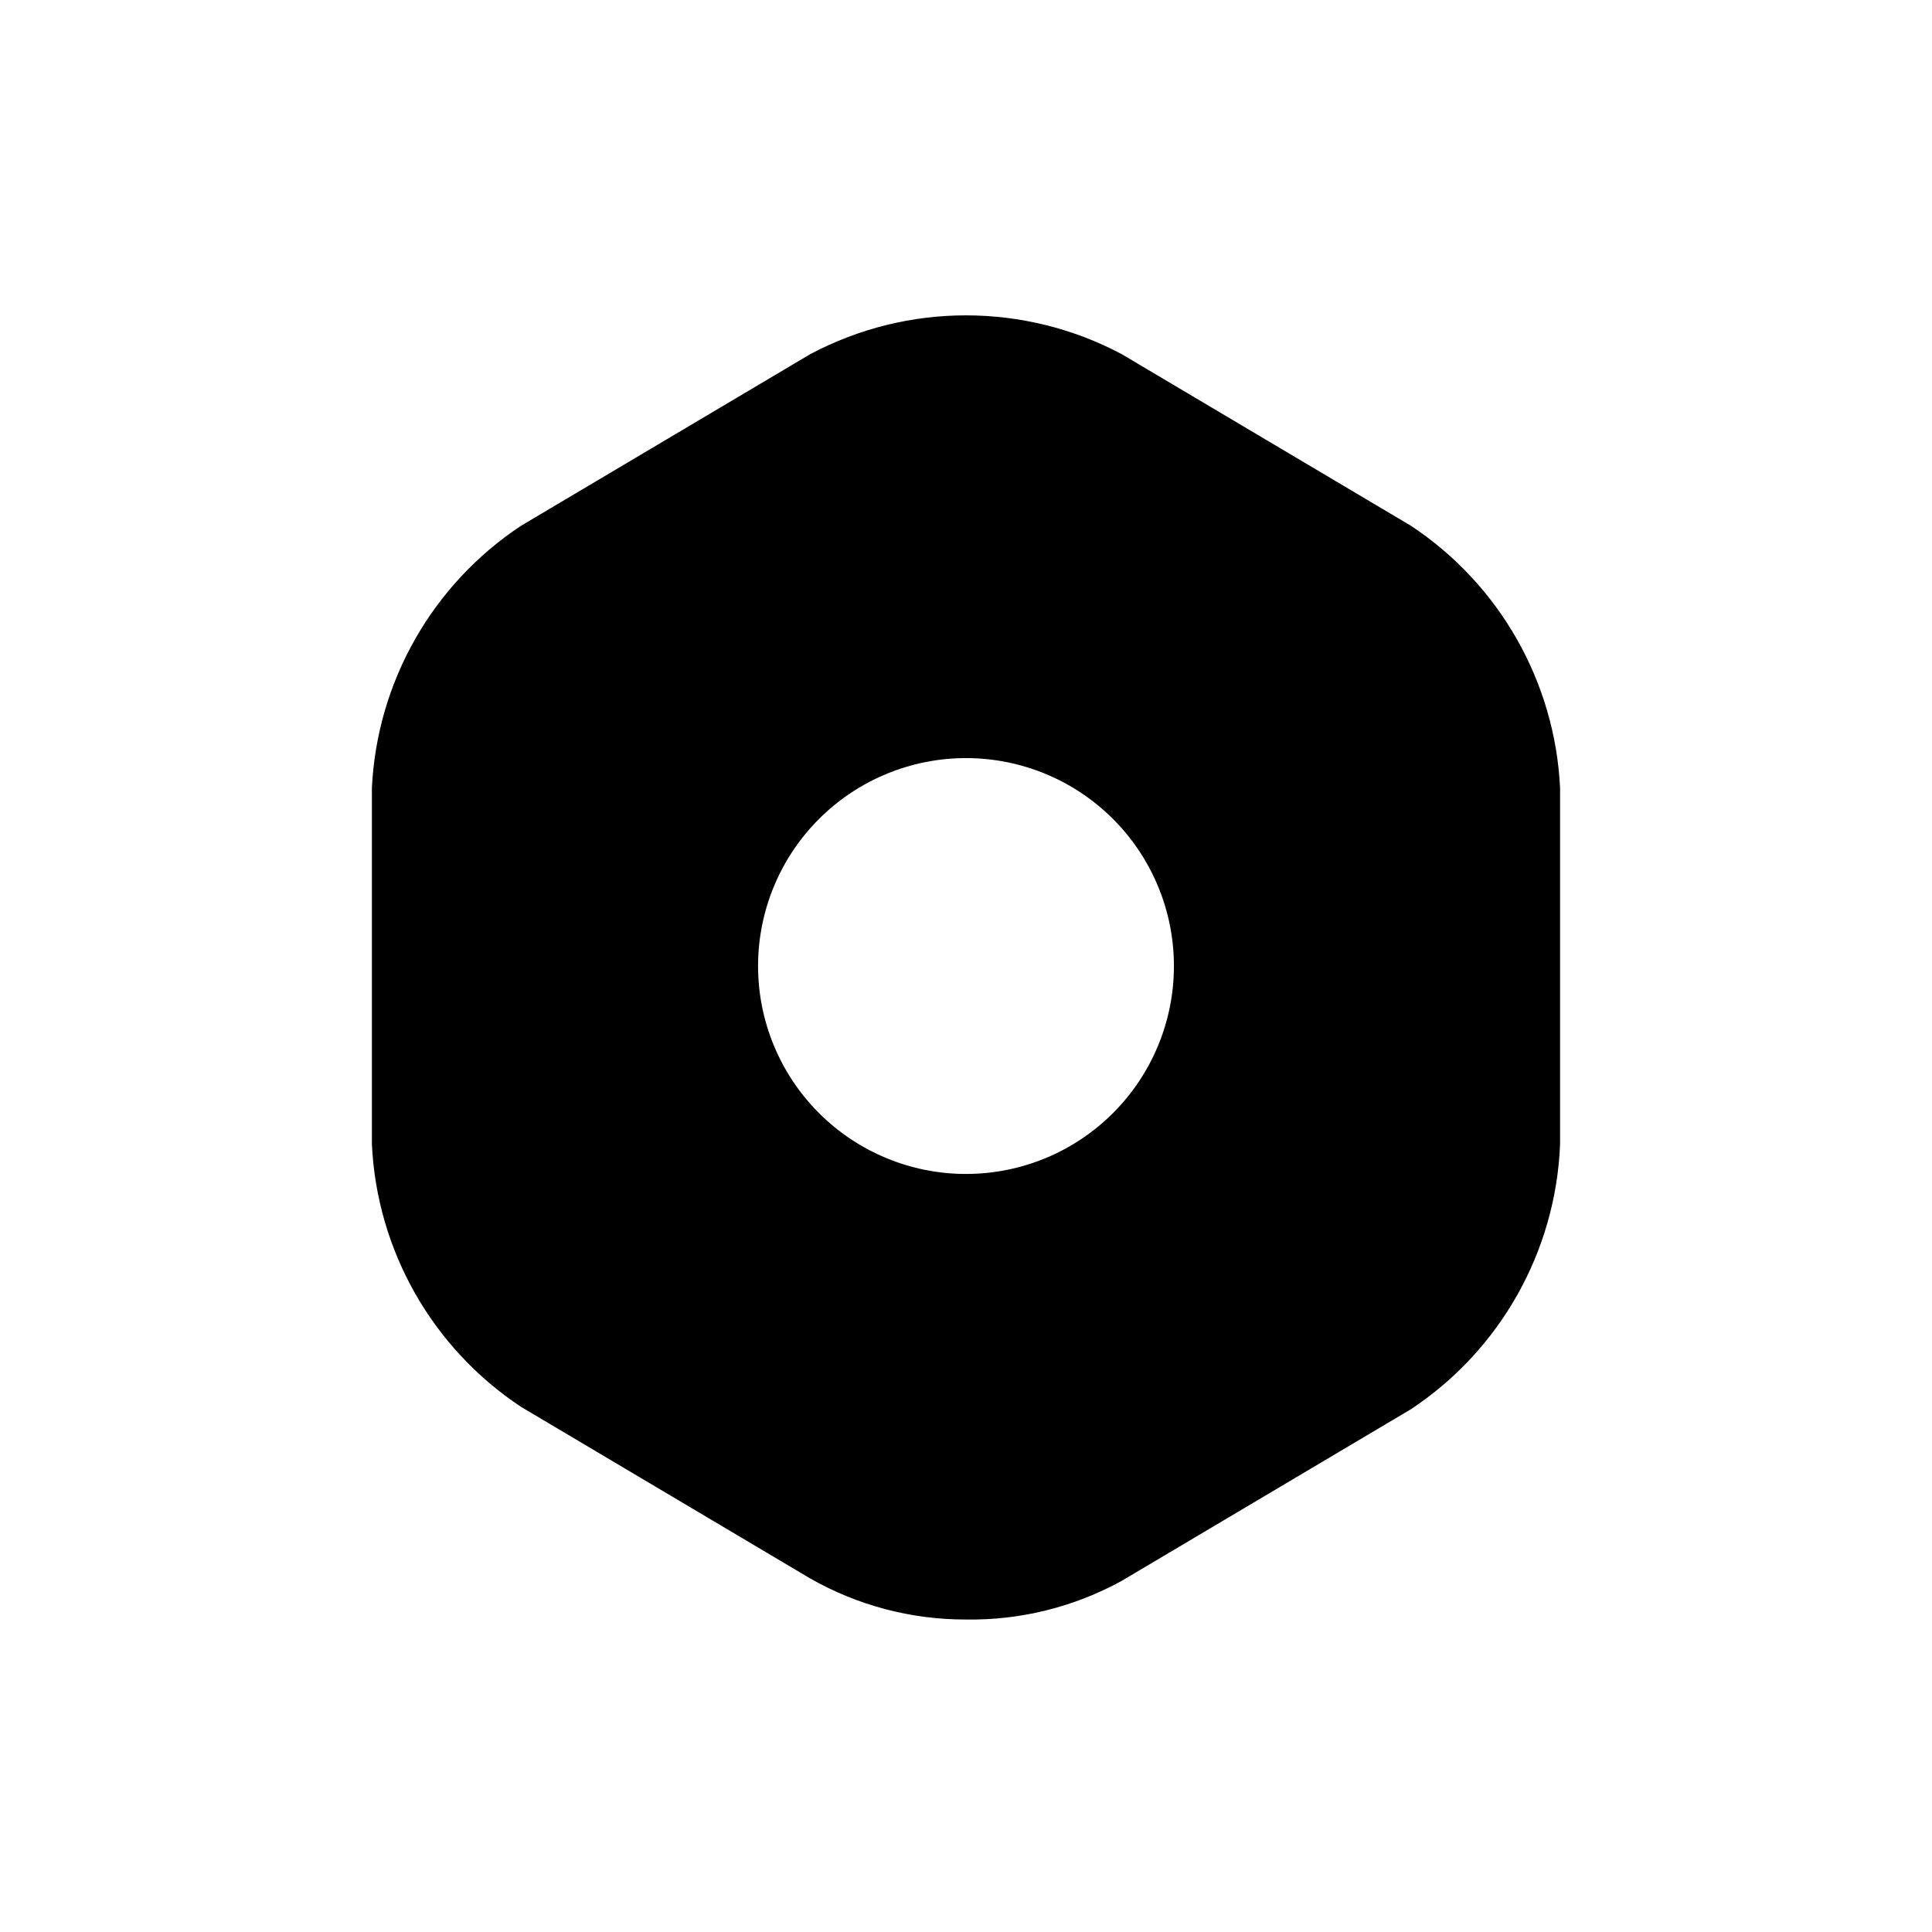
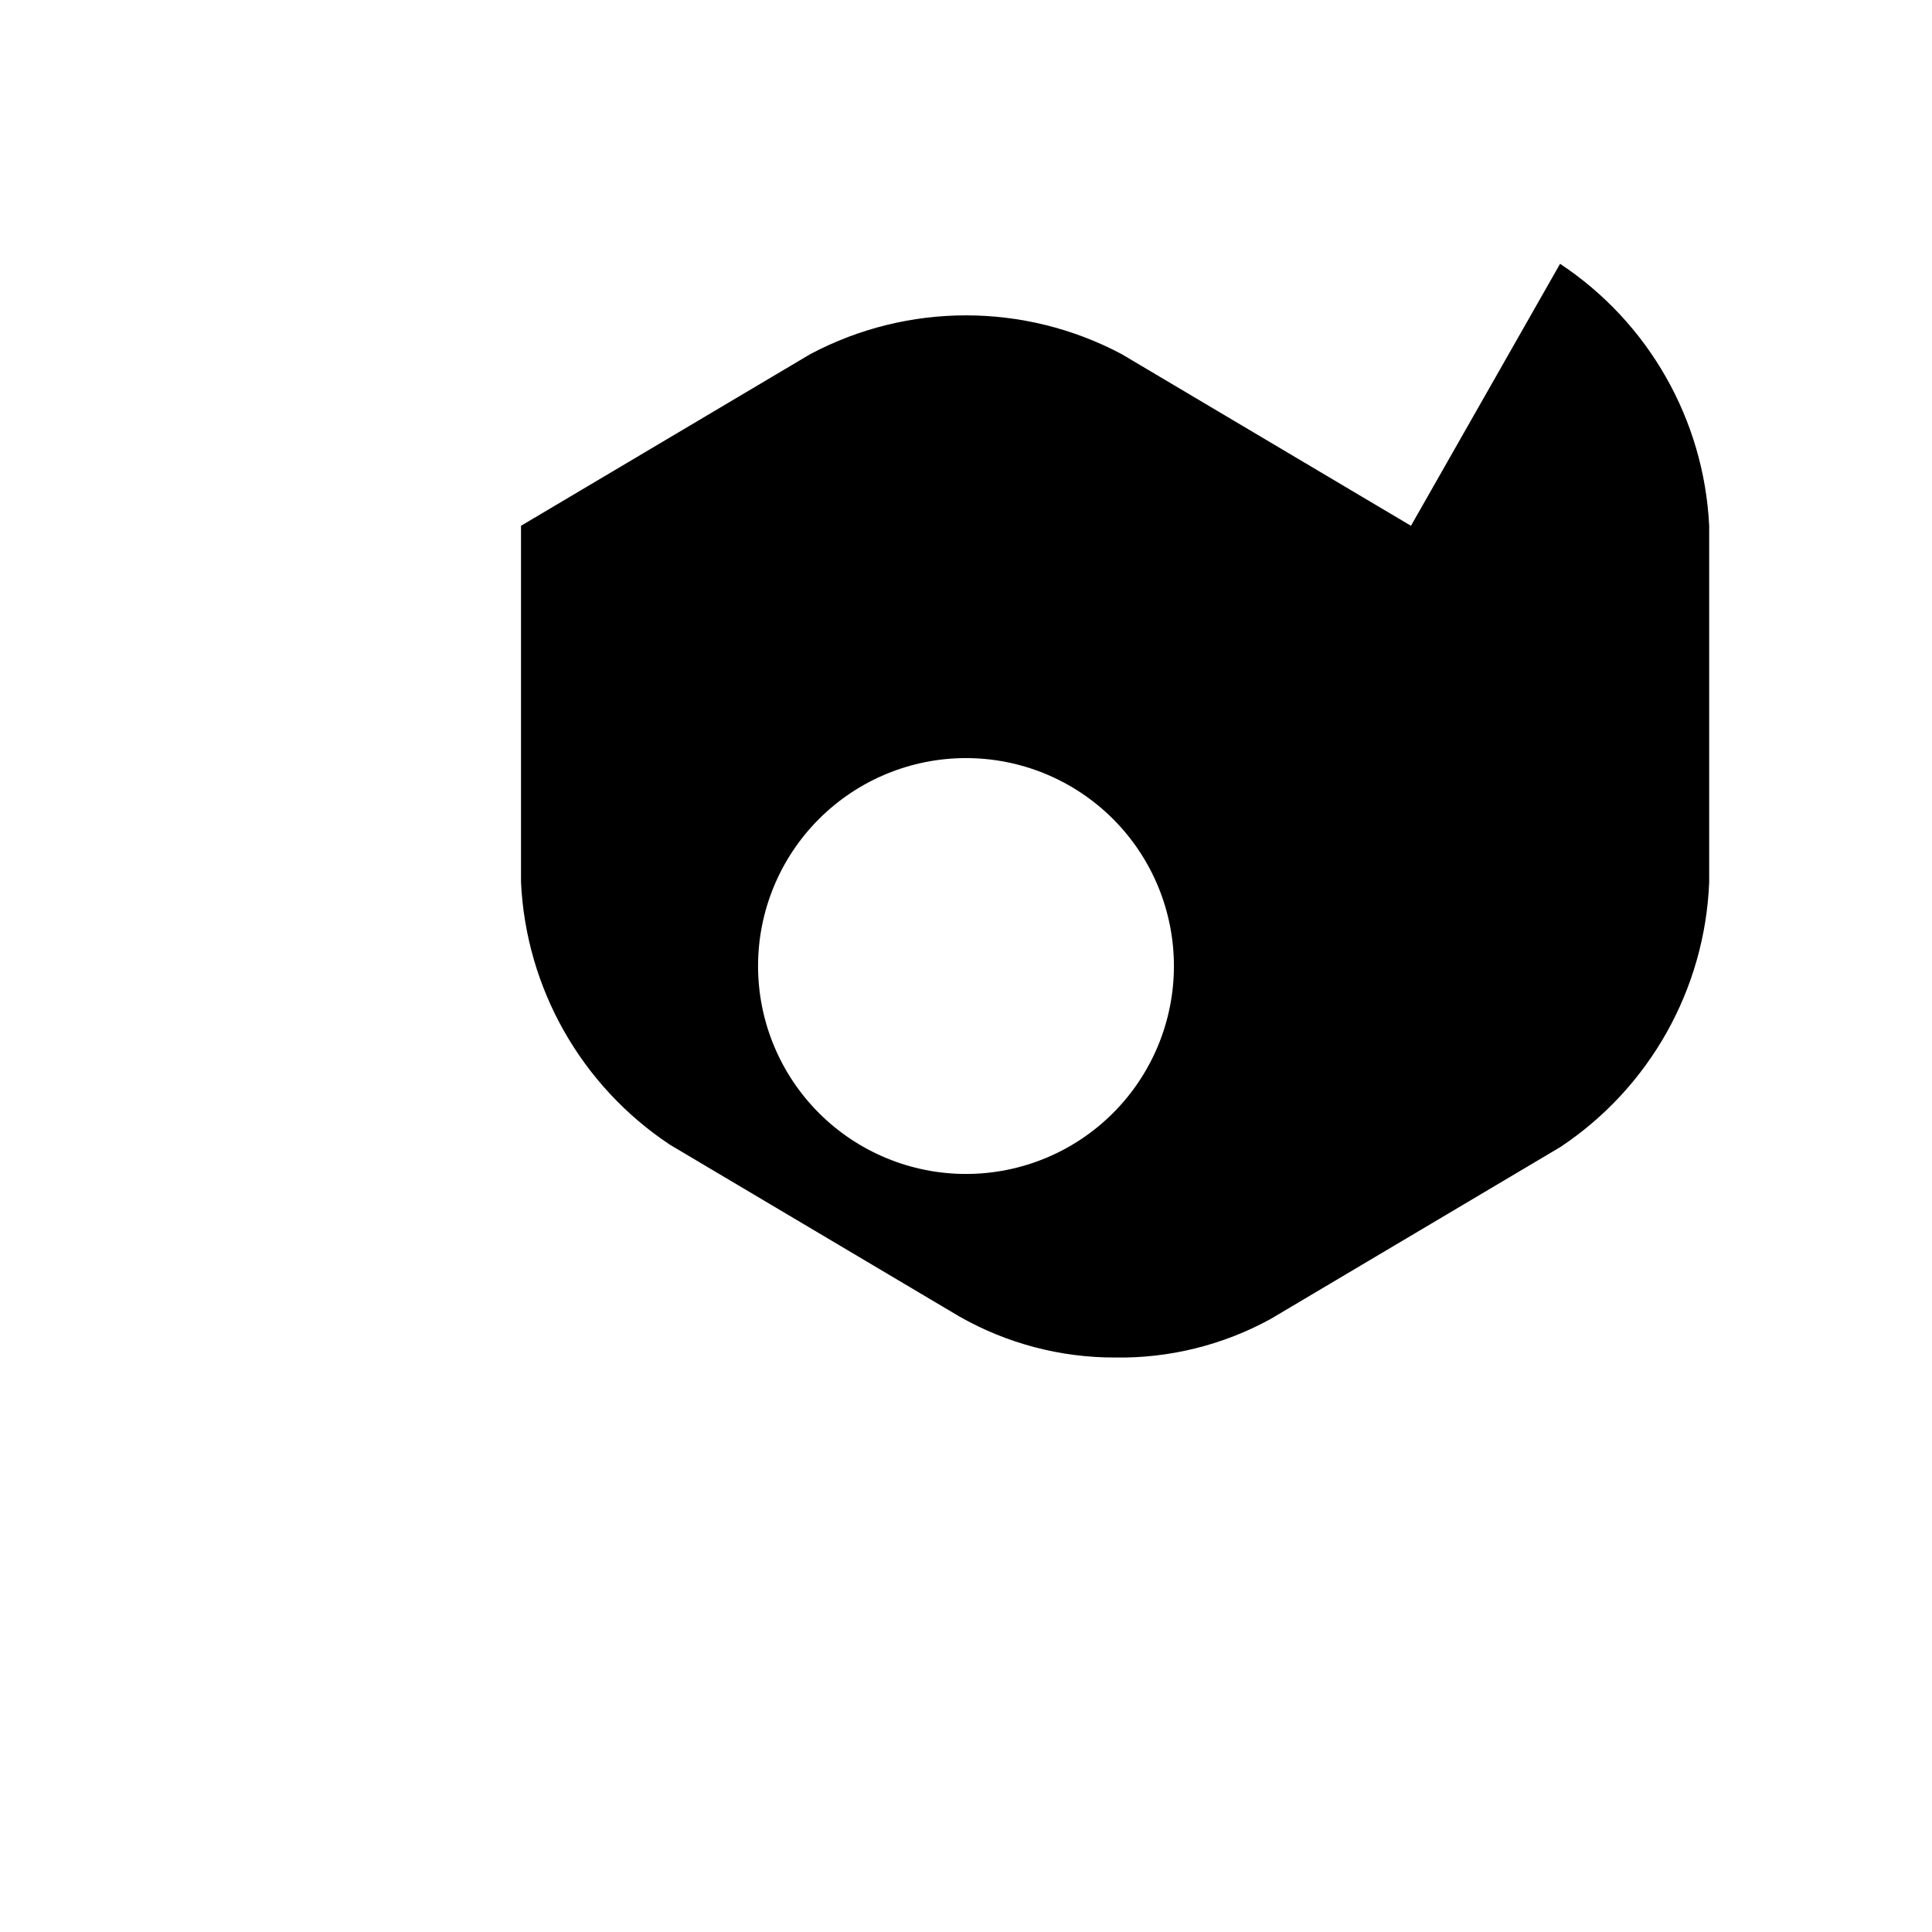
<svg xmlns="http://www.w3.org/2000/svg" fill="#000000" width="800px" height="800px" version="1.1" viewBox="144 144 512 512">
-   <path d="m517.92 283.34-76.676-45.5c-25.793-13.688-56.699-13.688-82.496 0l-76.676 45.5c-23.465 15.539-38.137 41.32-39.516 69.43v94.465c1.332 28.168 16.008 54.016 39.516 69.59l76.672 45.5h0.004c12.566 7.152 26.785 10.898 41.25 10.863 14.402 0.227 28.621-3.301 41.246-10.234l76.672-45.5h0.004c23.684-15.703 38.383-41.824 39.516-70.219v-94.465c-1.379-28.109-16.051-53.891-39.516-69.43zm-117.92 171.77c-14.617 0-28.633-5.805-38.965-16.137-10.336-10.336-16.141-24.352-16.141-38.965 0-14.617 5.805-28.633 16.141-38.965 10.332-10.336 24.348-16.141 38.965-16.141 14.613 0 28.629 5.805 38.965 16.141 10.332 10.332 16.137 24.348 16.137 38.965 0 14.613-5.805 28.629-16.137 38.965-10.336 10.332-24.352 16.137-38.965 16.137z" />
+   <path d="m517.92 283.34-76.676-45.5c-25.793-13.688-56.699-13.688-82.496 0l-76.676 45.5v94.465c1.332 28.168 16.008 54.016 39.516 69.59l76.672 45.5h0.004c12.566 7.152 26.785 10.898 41.25 10.863 14.402 0.227 28.621-3.301 41.246-10.234l76.672-45.5h0.004c23.684-15.703 38.383-41.824 39.516-70.219v-94.465c-1.379-28.109-16.051-53.891-39.516-69.43zm-117.92 171.77c-14.617 0-28.633-5.805-38.965-16.137-10.336-10.336-16.141-24.352-16.141-38.965 0-14.617 5.805-28.633 16.141-38.965 10.332-10.336 24.348-16.141 38.965-16.141 14.613 0 28.629 5.805 38.965 16.141 10.332 10.332 16.137 24.348 16.137 38.965 0 14.613-5.805 28.629-16.137 38.965-10.336 10.332-24.352 16.137-38.965 16.137z" />
</svg>